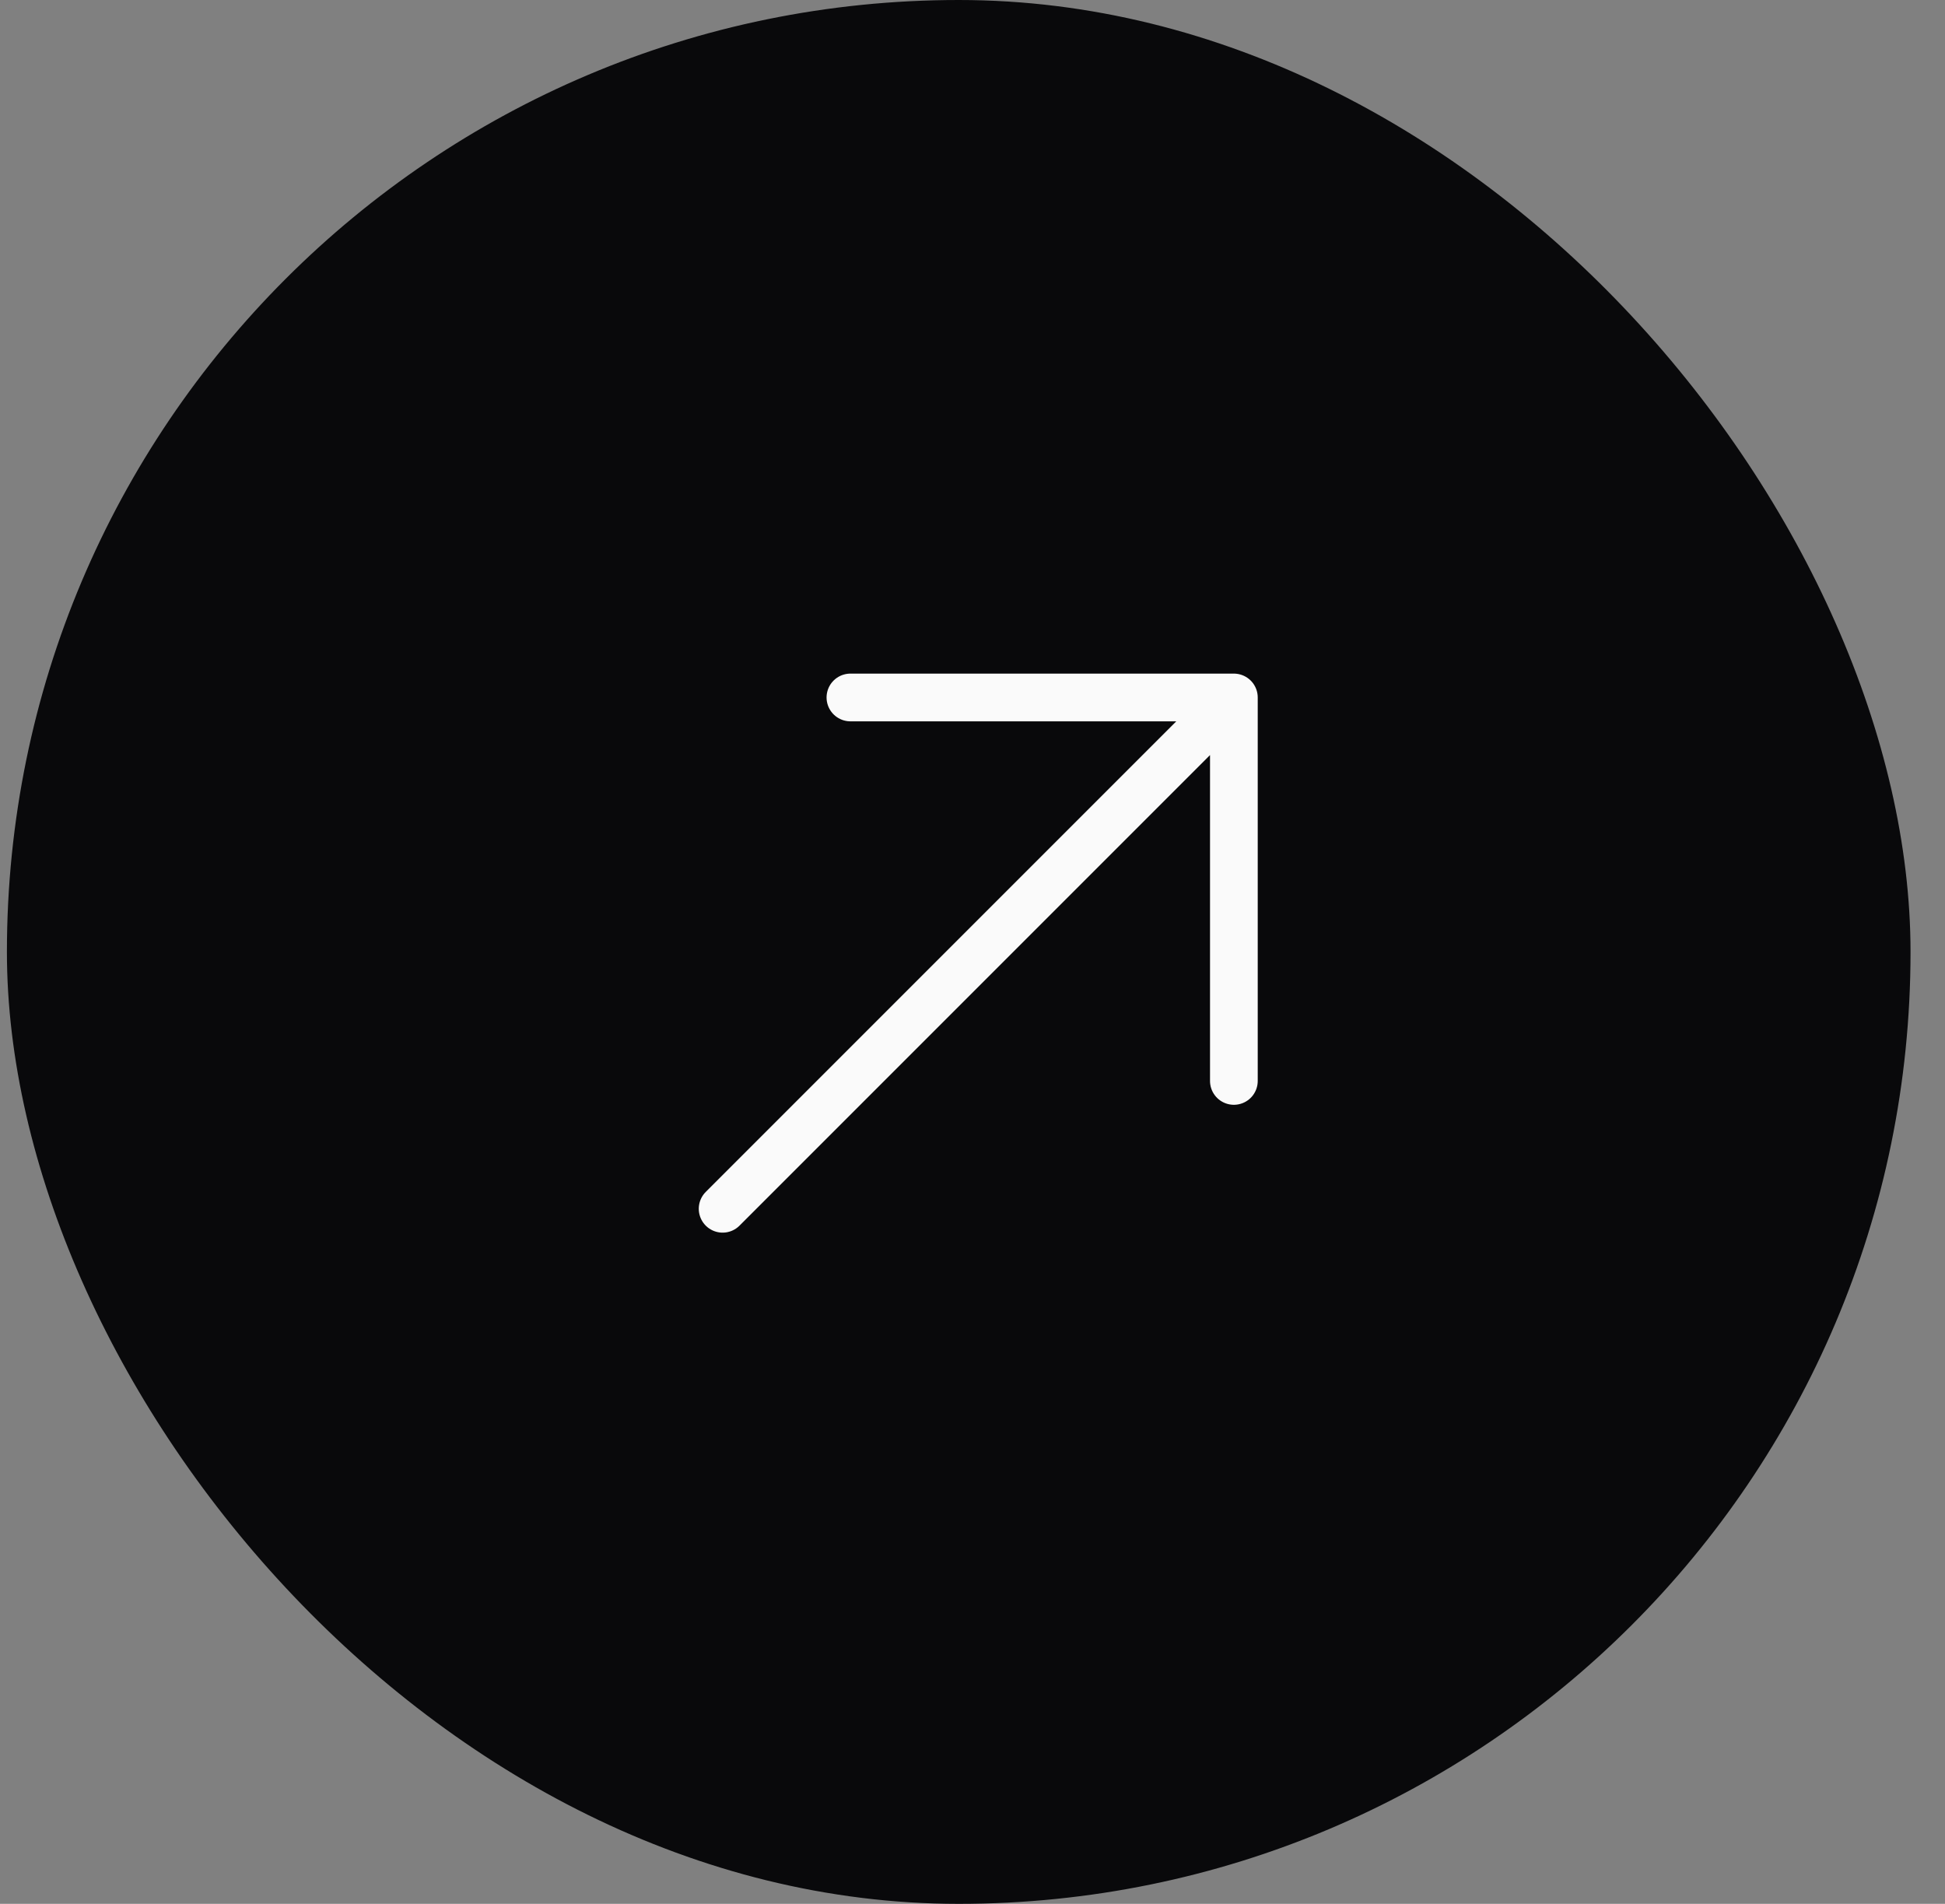
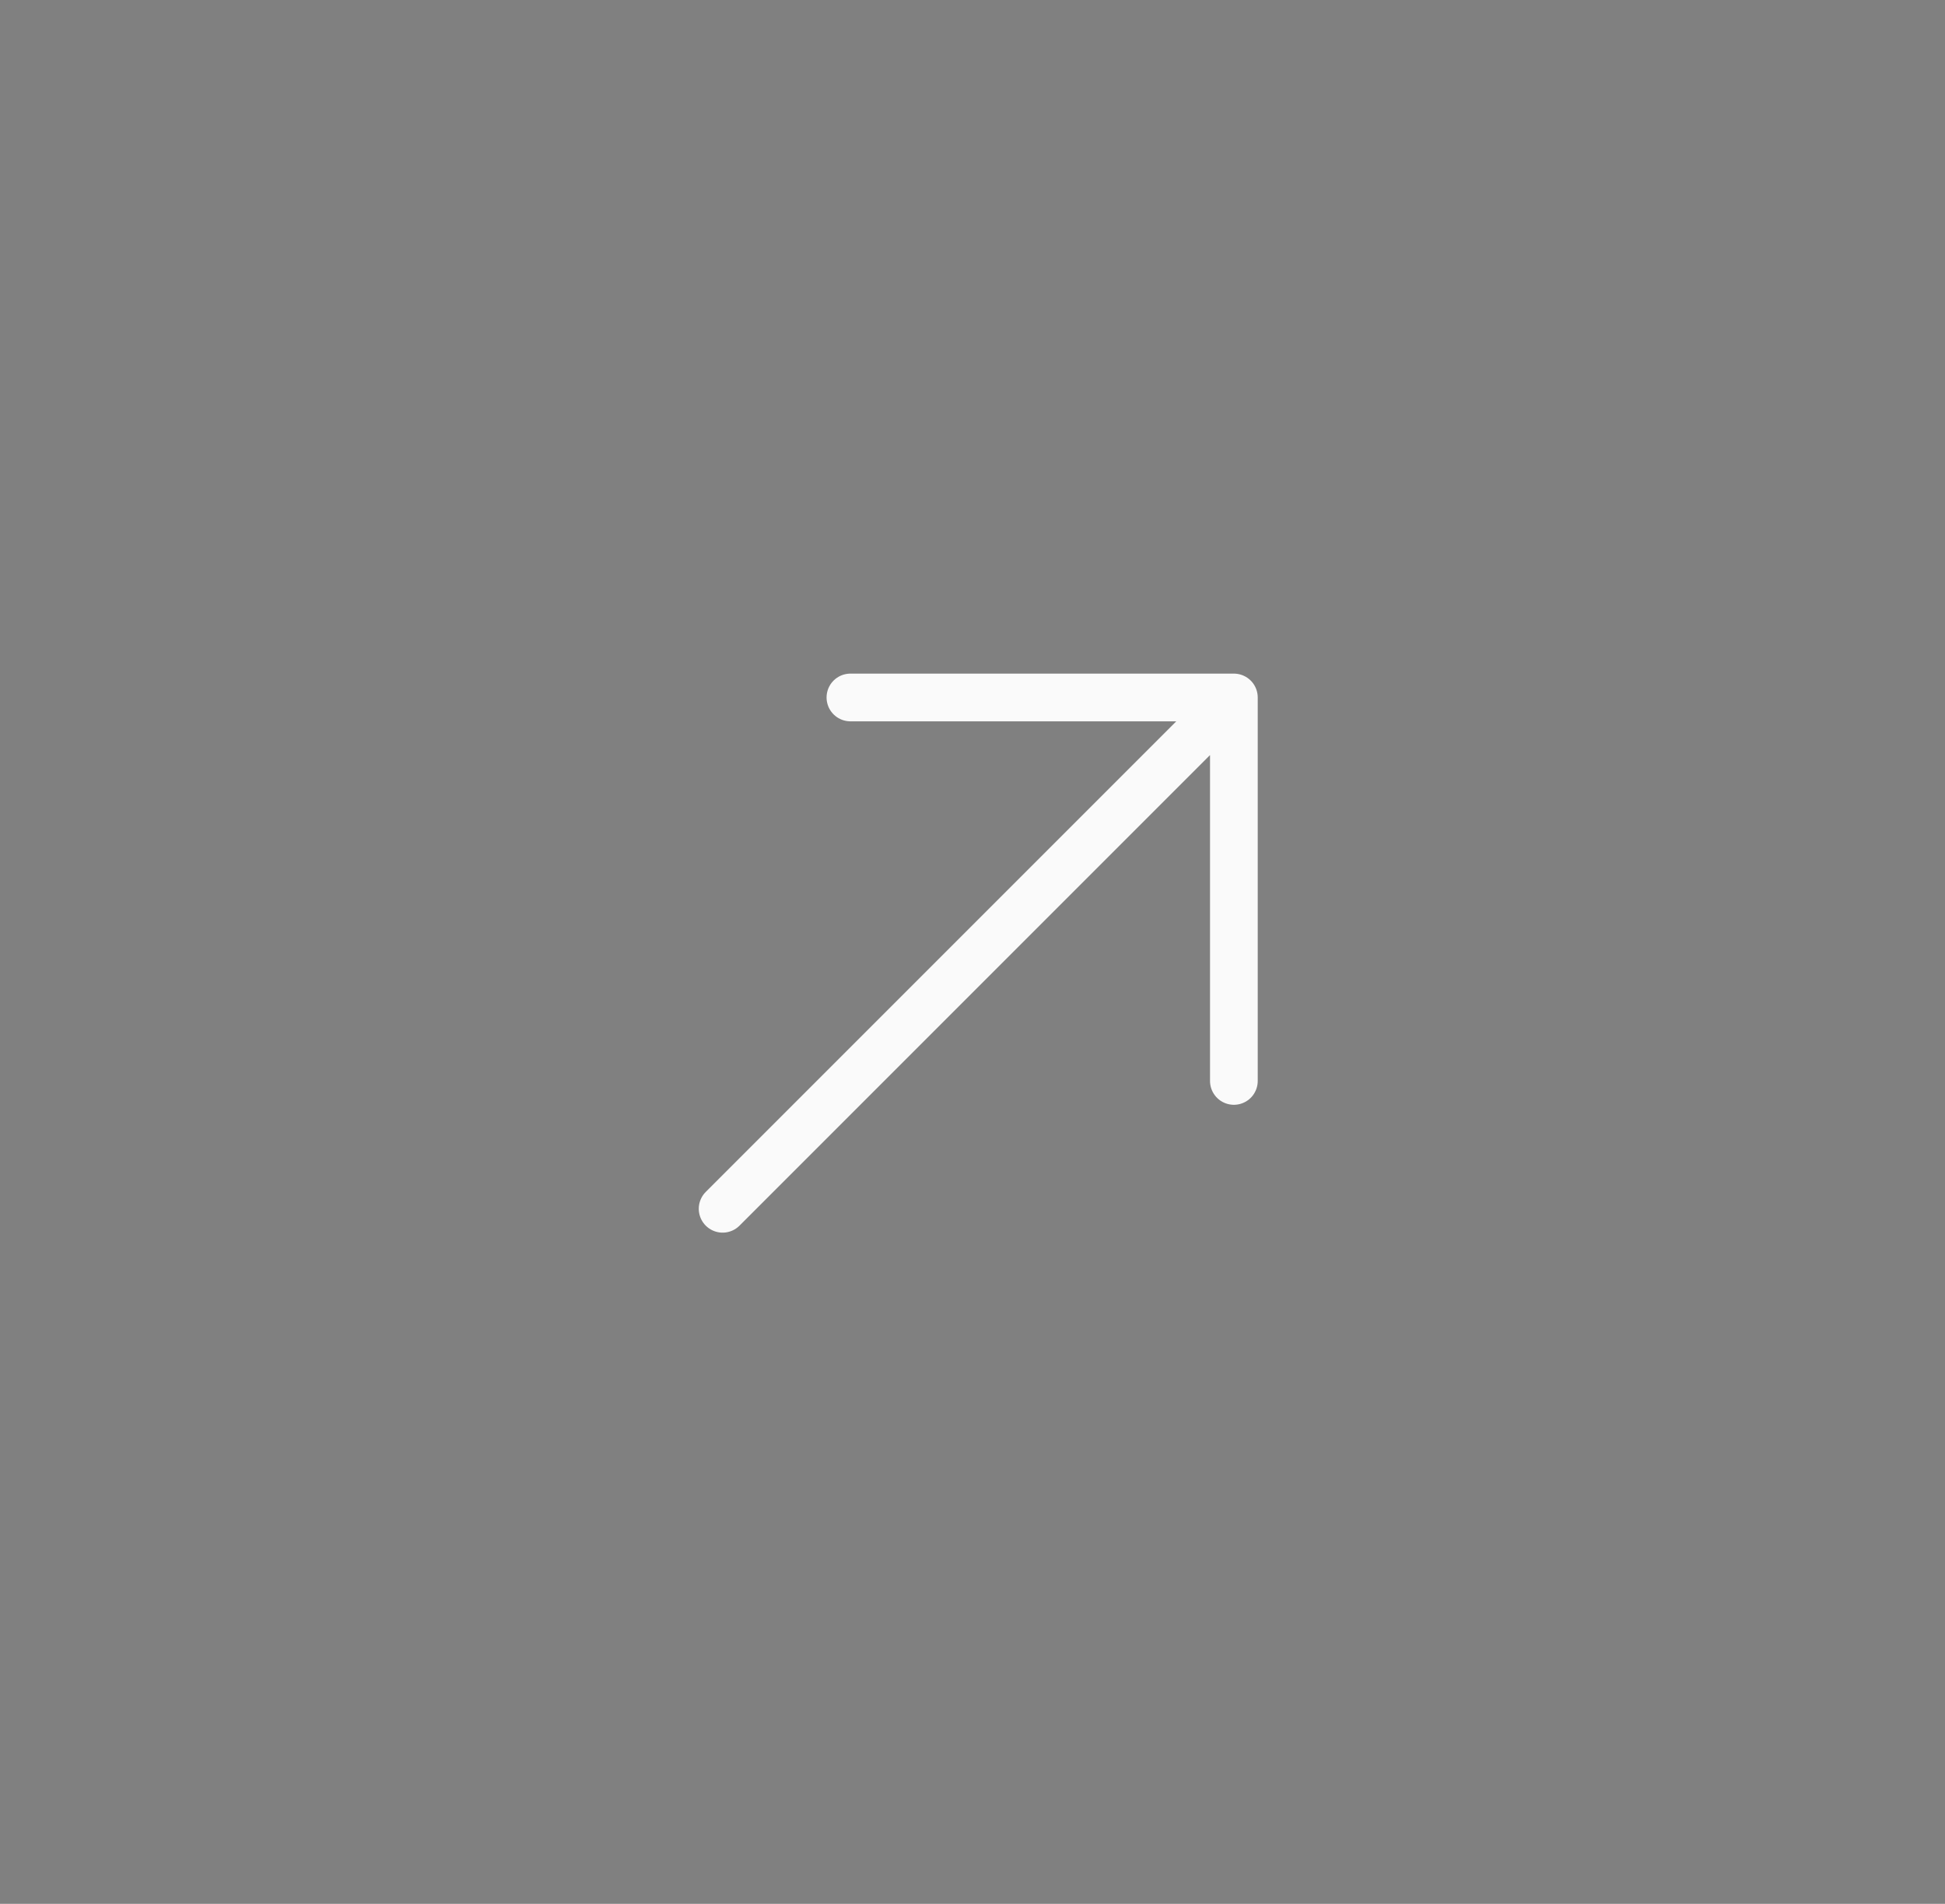
<svg xmlns="http://www.w3.org/2000/svg" width="47" height="46" viewBox="0 0 47 46" fill="none">
  <rect x="0" y="0" width="47" height="46" fill="#808080" stroke="none" />
-   <rect x="0.167" width="46" height="46" rx="23" fill="#09090B" />
  <path d="M29.816 16.852L17.462 29.206M29.816 16.852H20.55M29.816 16.852V26.117" stroke="#FAFAFA" stroke-width="1.153" stroke-linecap="round" stroke-linejoin="round" />
</svg>